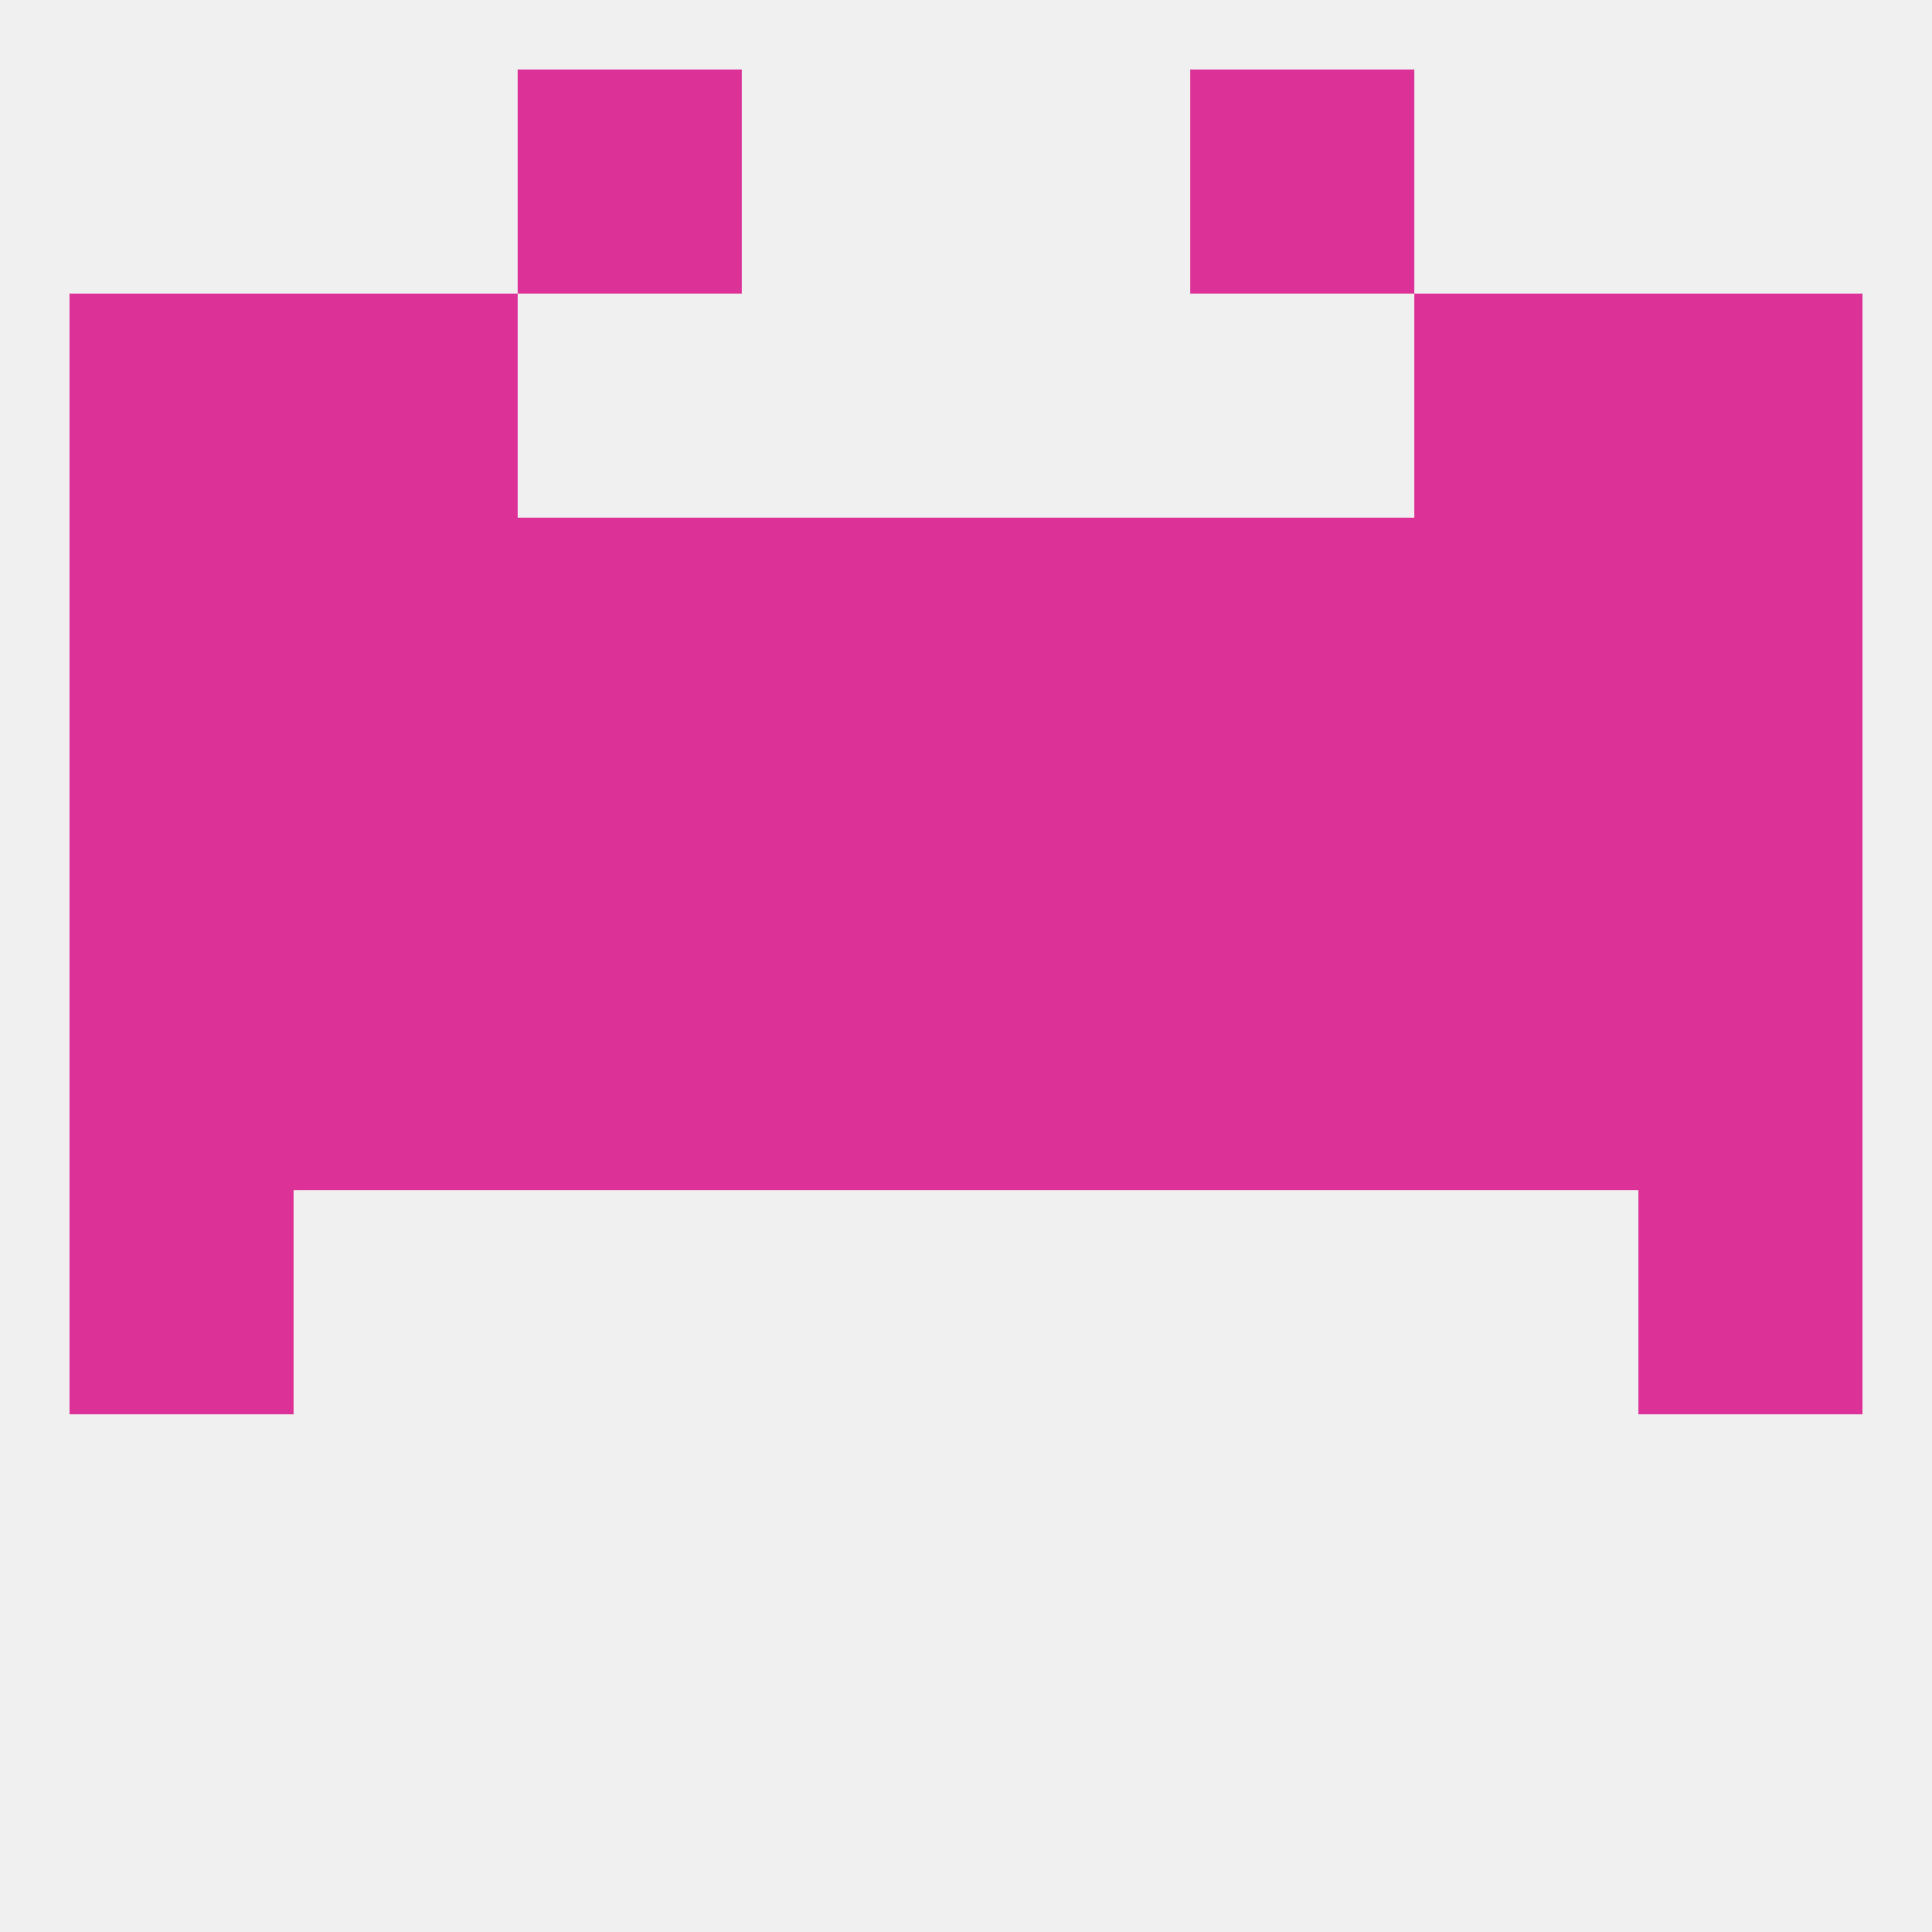
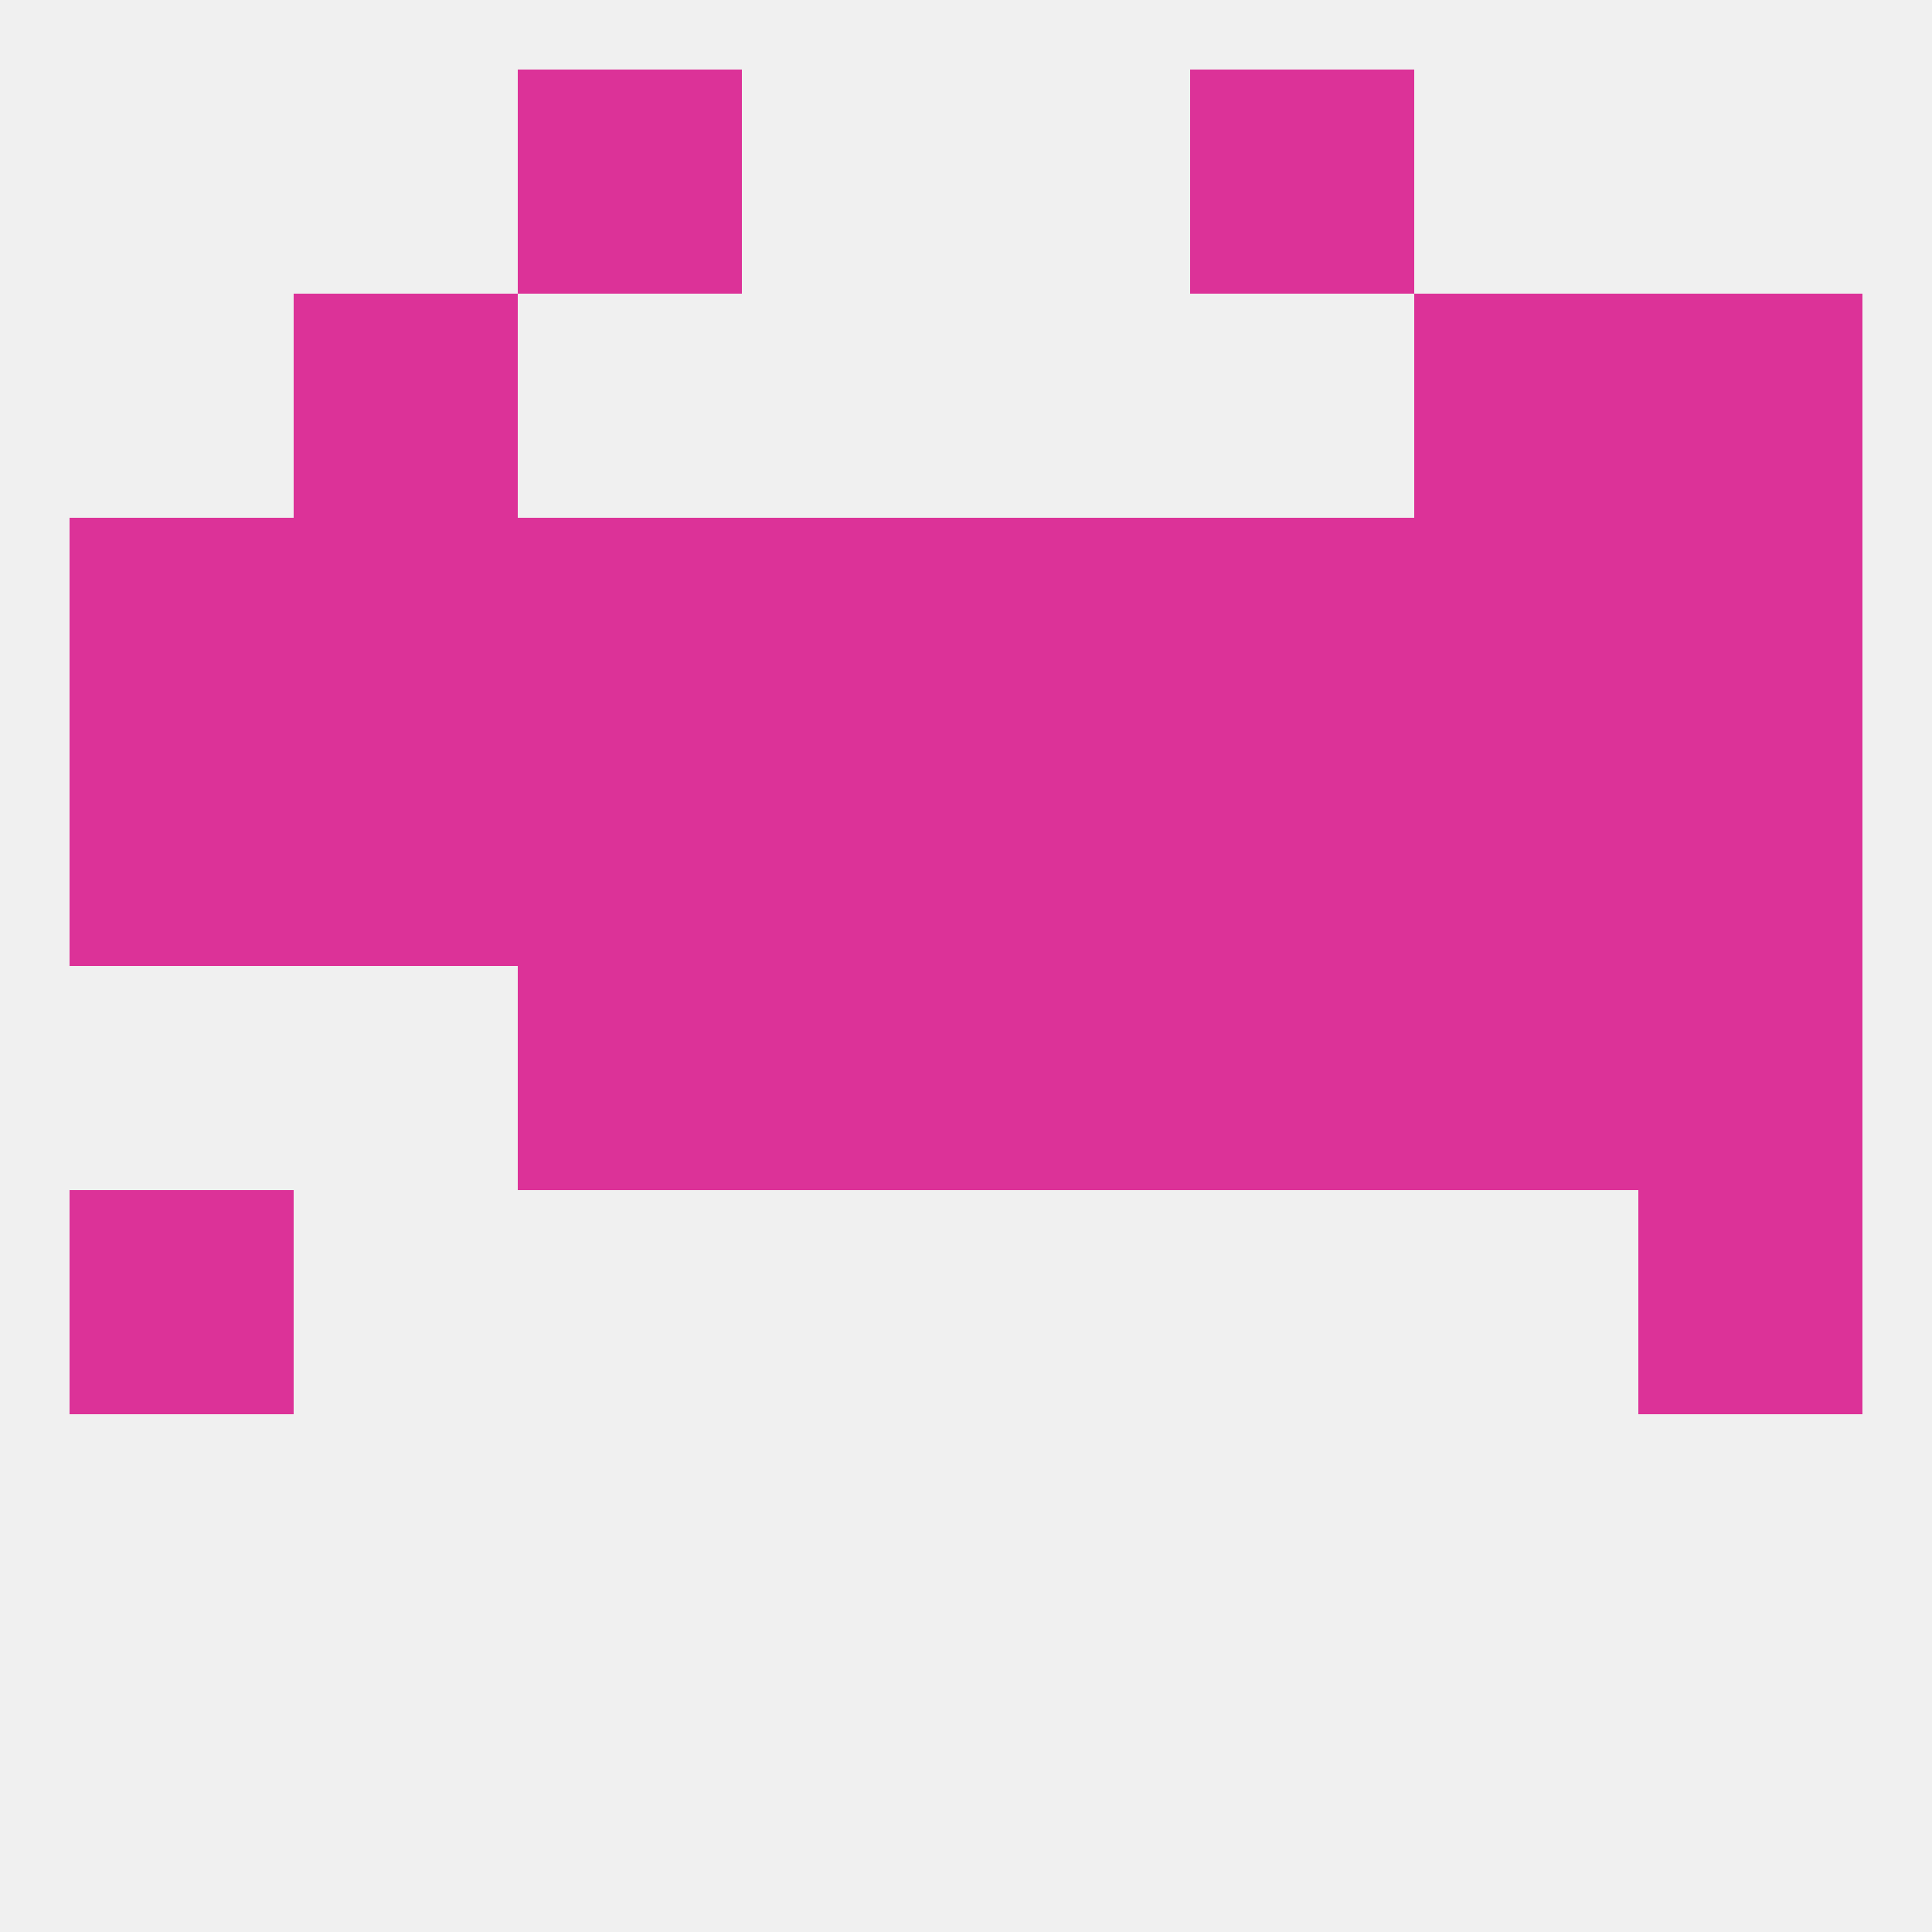
<svg xmlns="http://www.w3.org/2000/svg" version="1.1" baseprofile="full" width="250" height="250" viewBox="0 0 250 250">
  <rect width="100%" height="100%" fill="rgba(240,240,240,255)" />
  <rect x="9" y="96" width="29" height="29" fill="rgba(220,50,152,255)" />
  <rect x="212" y="96" width="29" height="29" fill="rgba(220,50,152,255)" />
  <rect x="183" y="96" width="29" height="29" fill="rgba(220,50,152,255)" />
  <rect x="125" y="96" width="29" height="29" fill="rgba(220,50,152,255)" />
  <rect x="38" y="96" width="29" height="29" fill="rgba(220,50,152,255)" />
  <rect x="96" y="96" width="29" height="29" fill="rgba(220,50,152,255)" />
  <rect x="67" y="96" width="29" height="29" fill="rgba(220,50,152,255)" />
  <rect x="154" y="96" width="29" height="29" fill="rgba(220,50,152,255)" />
  <rect x="9" y="154" width="29" height="29" fill="rgba(220,50,152,255)" />
  <rect x="212" y="154" width="29" height="29" fill="rgba(220,50,152,255)" />
  <rect x="38" y="38" width="29" height="29" fill="rgba(220,50,152,255)" />
  <rect x="183" y="38" width="29" height="29" fill="rgba(220,50,152,255)" />
-   <rect x="9" y="38" width="29" height="29" fill="rgba(220,50,152,255)" />
  <rect x="212" y="38" width="29" height="29" fill="rgba(220,50,152,255)" />
  <rect x="67" y="9" width="29" height="29" fill="rgba(220,50,152,255)" />
  <rect x="154" y="9" width="29" height="29" fill="rgba(220,50,152,255)" />
-   <rect x="38" y="125" width="29" height="29" fill="rgba(220,50,152,255)" />
  <rect x="183" y="125" width="29" height="29" fill="rgba(220,50,152,255)" />
  <rect x="96" y="125" width="29" height="29" fill="rgba(220,50,152,255)" />
-   <rect x="9" y="125" width="29" height="29" fill="rgba(220,50,152,255)" />
  <rect x="67" y="125" width="29" height="29" fill="rgba(220,50,152,255)" />
  <rect x="154" y="125" width="29" height="29" fill="rgba(220,50,152,255)" />
  <rect x="125" y="125" width="29" height="29" fill="rgba(220,50,152,255)" />
  <rect x="212" y="125" width="29" height="29" fill="rgba(220,50,152,255)" />
  <rect x="9" y="67" width="29" height="29" fill="rgba(220,50,152,255)" />
  <rect x="212" y="67" width="29" height="29" fill="rgba(220,50,152,255)" />
  <rect x="96" y="67" width="29" height="29" fill="rgba(220,50,152,255)" />
  <rect x="125" y="67" width="29" height="29" fill="rgba(220,50,152,255)" />
  <rect x="67" y="67" width="29" height="29" fill="rgba(220,50,152,255)" />
  <rect x="154" y="67" width="29" height="29" fill="rgba(220,50,152,255)" />
  <rect x="38" y="67" width="29" height="29" fill="rgba(220,50,152,255)" />
  <rect x="183" y="67" width="29" height="29" fill="rgba(220,50,152,255)" />
</svg>